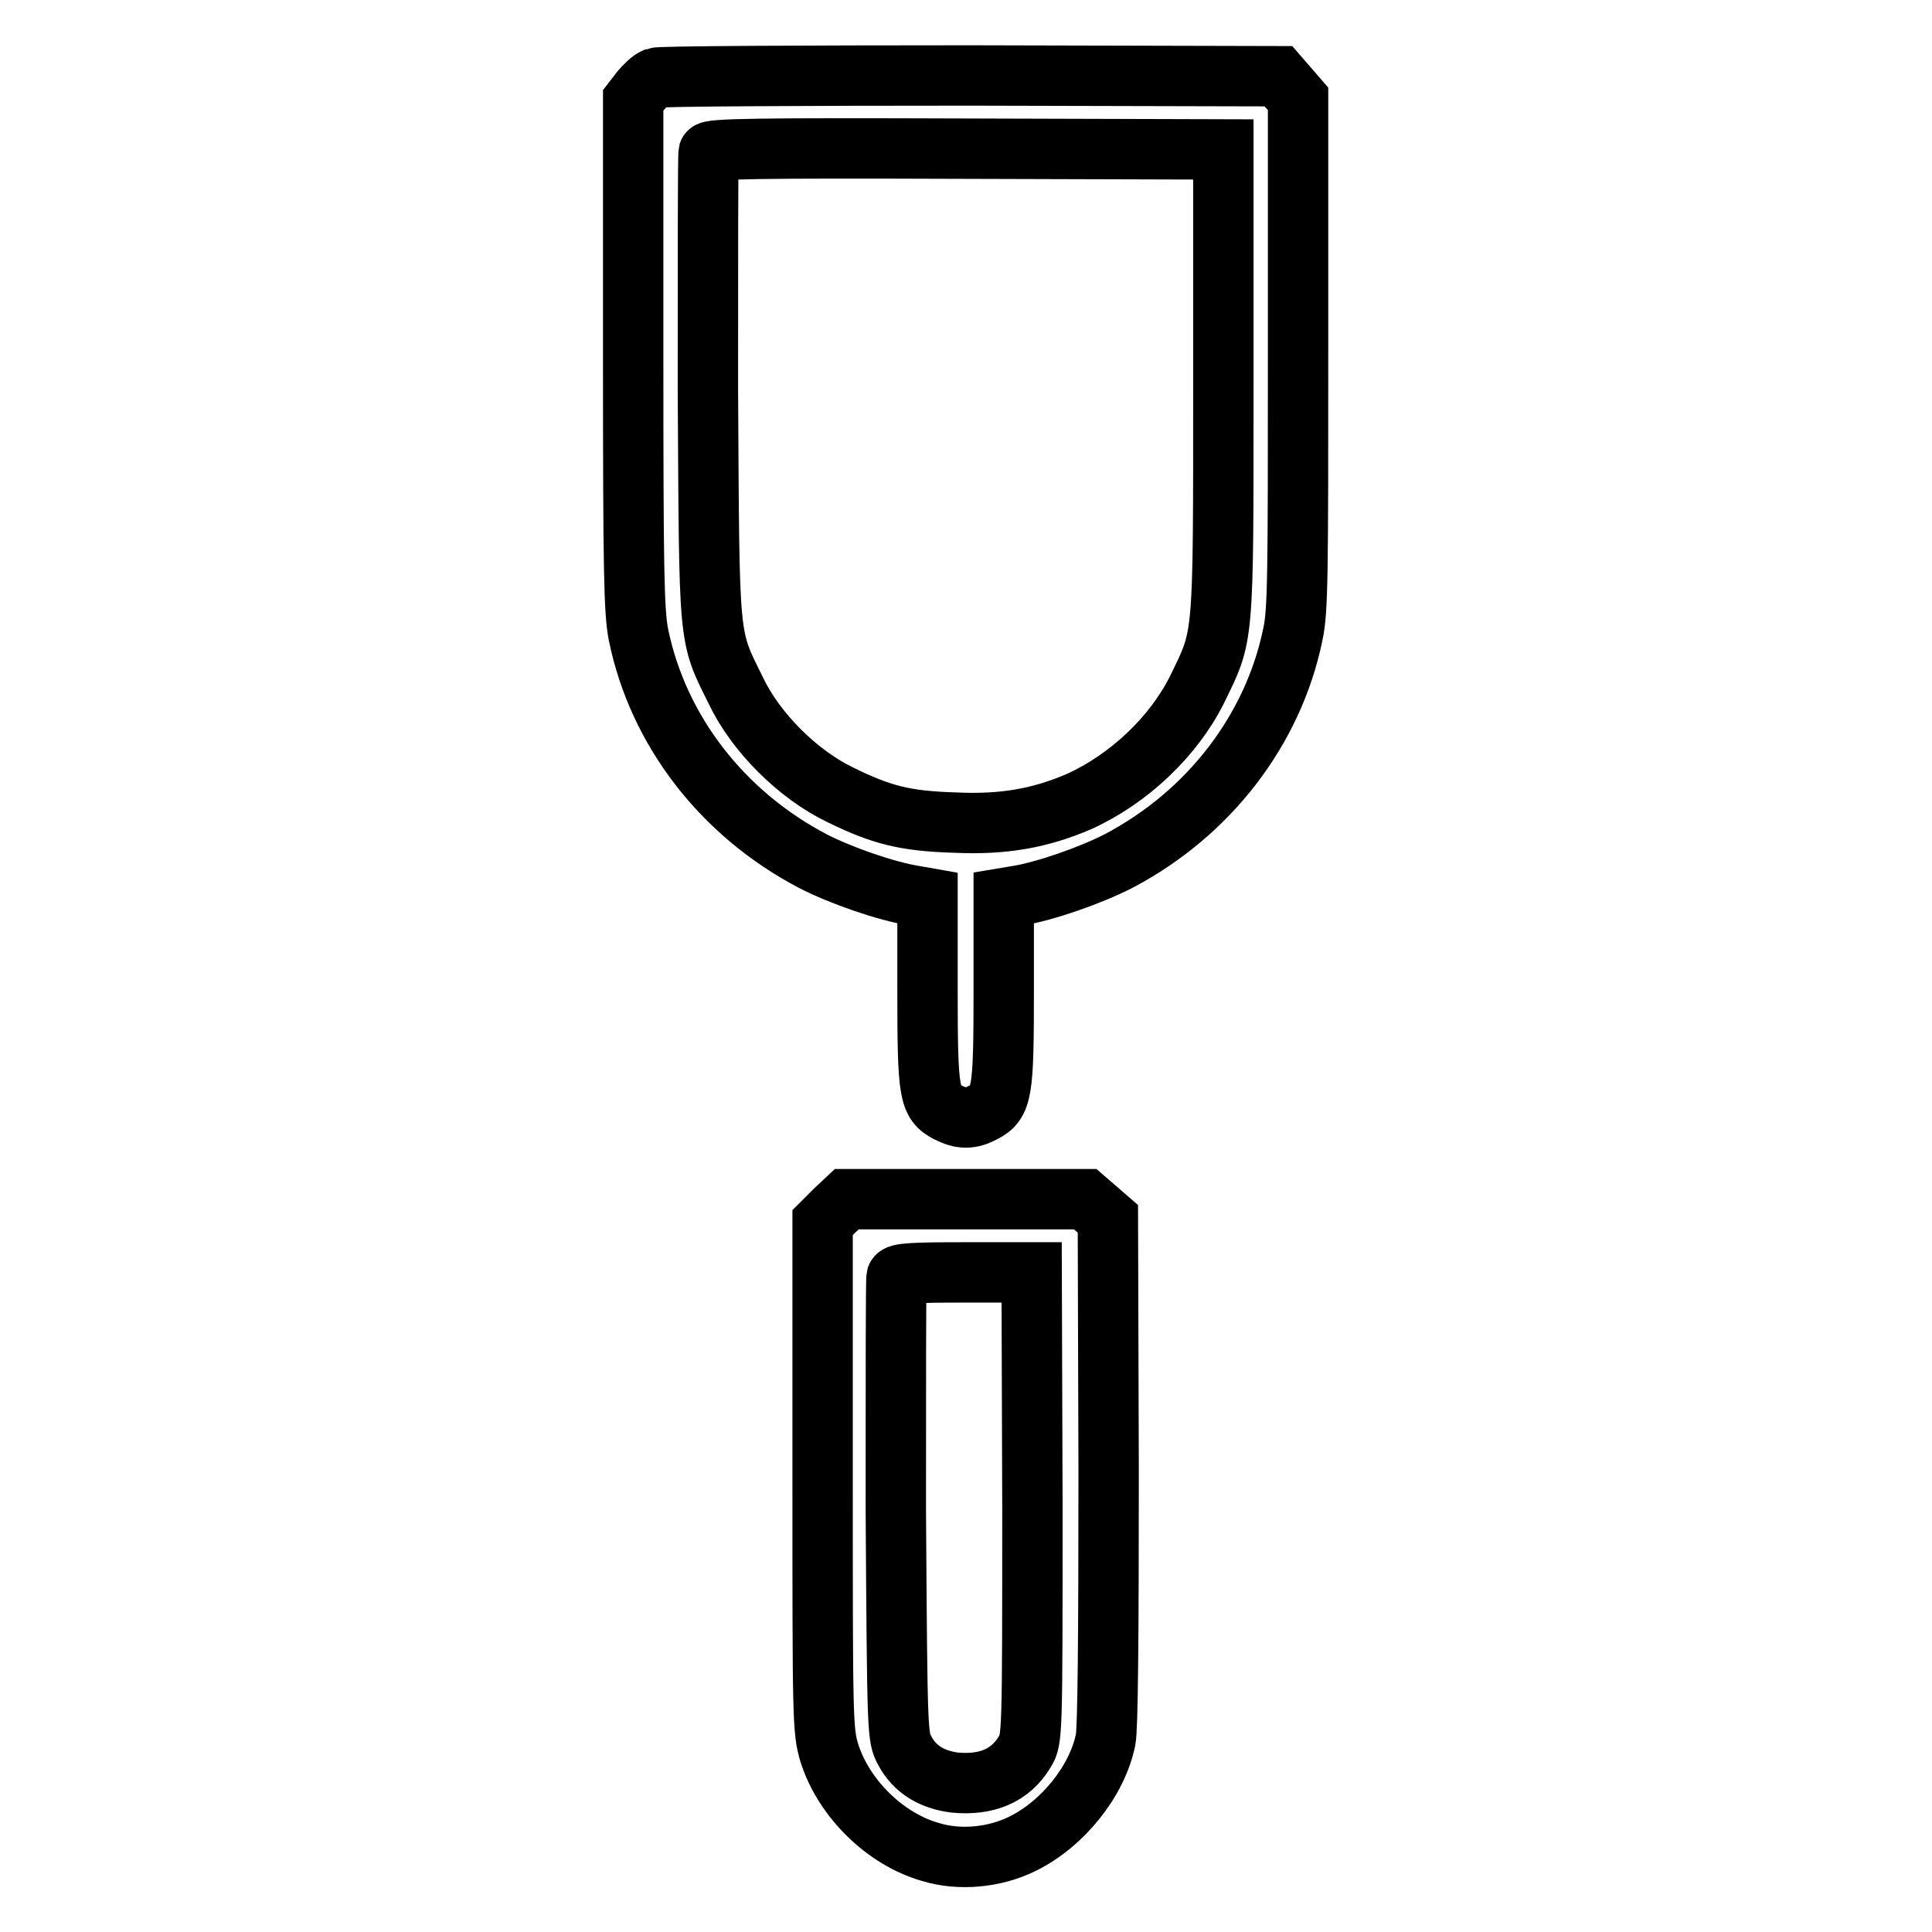
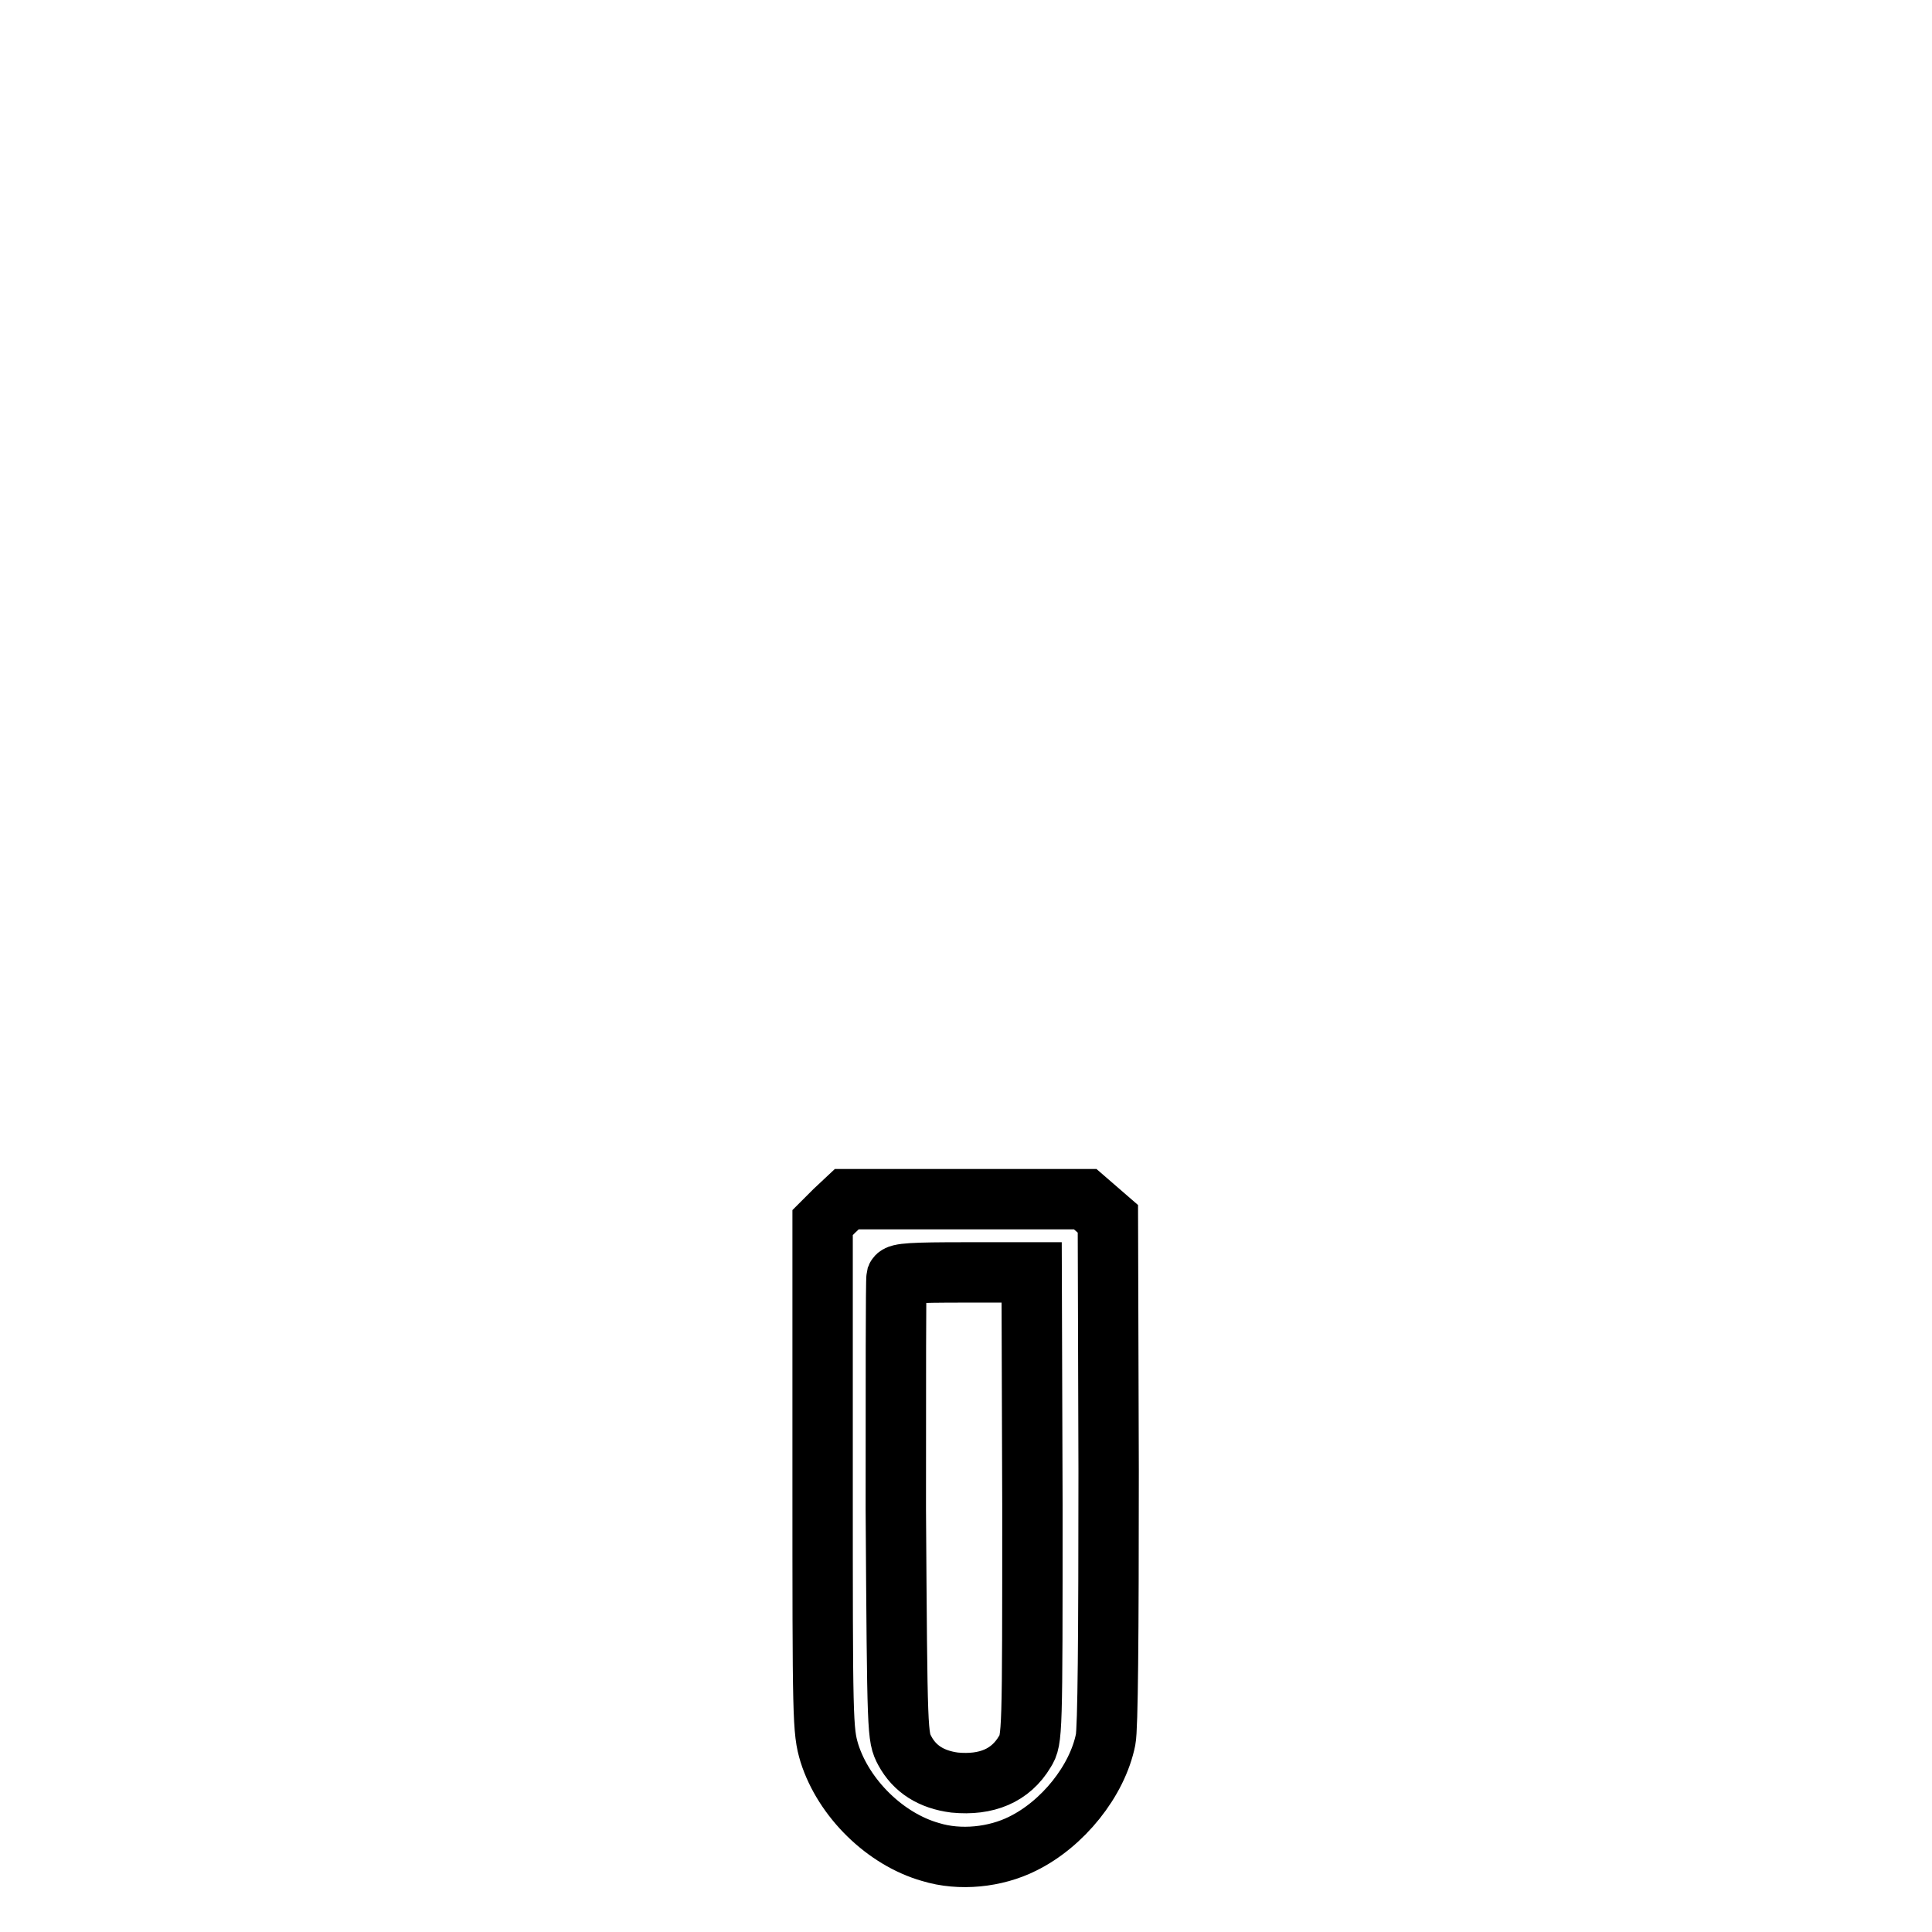
<svg xmlns="http://www.w3.org/2000/svg" version="1.1" x="0px" y="0px" viewBox="0 0 256 256" enable-background="new 0 0 256 256" xml:space="preserve">
  <g>
    <g>
      <g>
-         <path stroke-width="8" fill-opacity="0" stroke="#000000" d="M86.9,10.3c-0.6,0.2-1.4,1-2,1.7l-1,1.3v33.6c0,28.9,0.1,34.1,0.7,37.2c2.6,12.7,11.1,23.7,23.1,30c3.7,1.9,9.7,4,13.5,4.6l1.7,0.3v12.3c0,13.6,0.2,14.8,2.7,16.1c1.8,0.9,3,0.9,4.7,0c2.5-1.3,2.7-2.6,2.7-16.1v-12.3l1.8-0.3c3.7-0.6,9.7-2.7,13.4-4.6c12-6.3,20.5-17.4,23.1-30c0.7-3.1,0.7-8.3,0.7-37.2V13.1l-1.3-1.5l-1.3-1.5L128.6,10C106.2,10,87.4,10.1,86.9,10.3z M162.1,50.7c0,34.7,0.1,33.3-3.5,40.7c-3.1,6.2-9,11.8-15.6,14.8c-5.1,2.2-10,3.1-16.4,2.8c-6.7-0.2-9.8-1-15.3-3.7c-5.6-2.7-11.2-8.3-13.8-13.8c-3.7-7.5-3.5-5.8-3.7-40.1c0-16.8,0-30.8,0.1-31.2c0.2-0.5,6.3-0.6,34.2-0.5l34,0.1L162.1,50.7L162.1,50.7z" />
        <path stroke-width="8" fill-opacity="0" stroke="#000000" d="M110.6,160.4L109,162v33.6c0,32.4,0,33.7,0.9,36.7c1.9,6,7.4,11.4,13.4,13.1c3.9,1.2,8.6,0.7,12.2-1.1c5.3-2.6,9.9-8.3,11-13.8c0.3-1.5,0.4-13.6,0.4-35.6l-0.1-33.4l-1.5-1.3l-1.5-1.3h-15.8h-15.8L110.6,160.4z M136.8,199.5c0,30.5,0,31-1,32.6c-1.9,3.2-5.1,4.5-9.3,4.1c-3.1-0.4-5.3-1.8-6.6-4.2c-1-1.9-1-1.9-1.2-32c0-16.6,0-30.4,0.1-30.8c0.2-0.5,2.2-0.6,9.1-0.6h8.8L136.8,199.5L136.8,199.5z" />
      </g>
    </g>
  </g>
</svg>